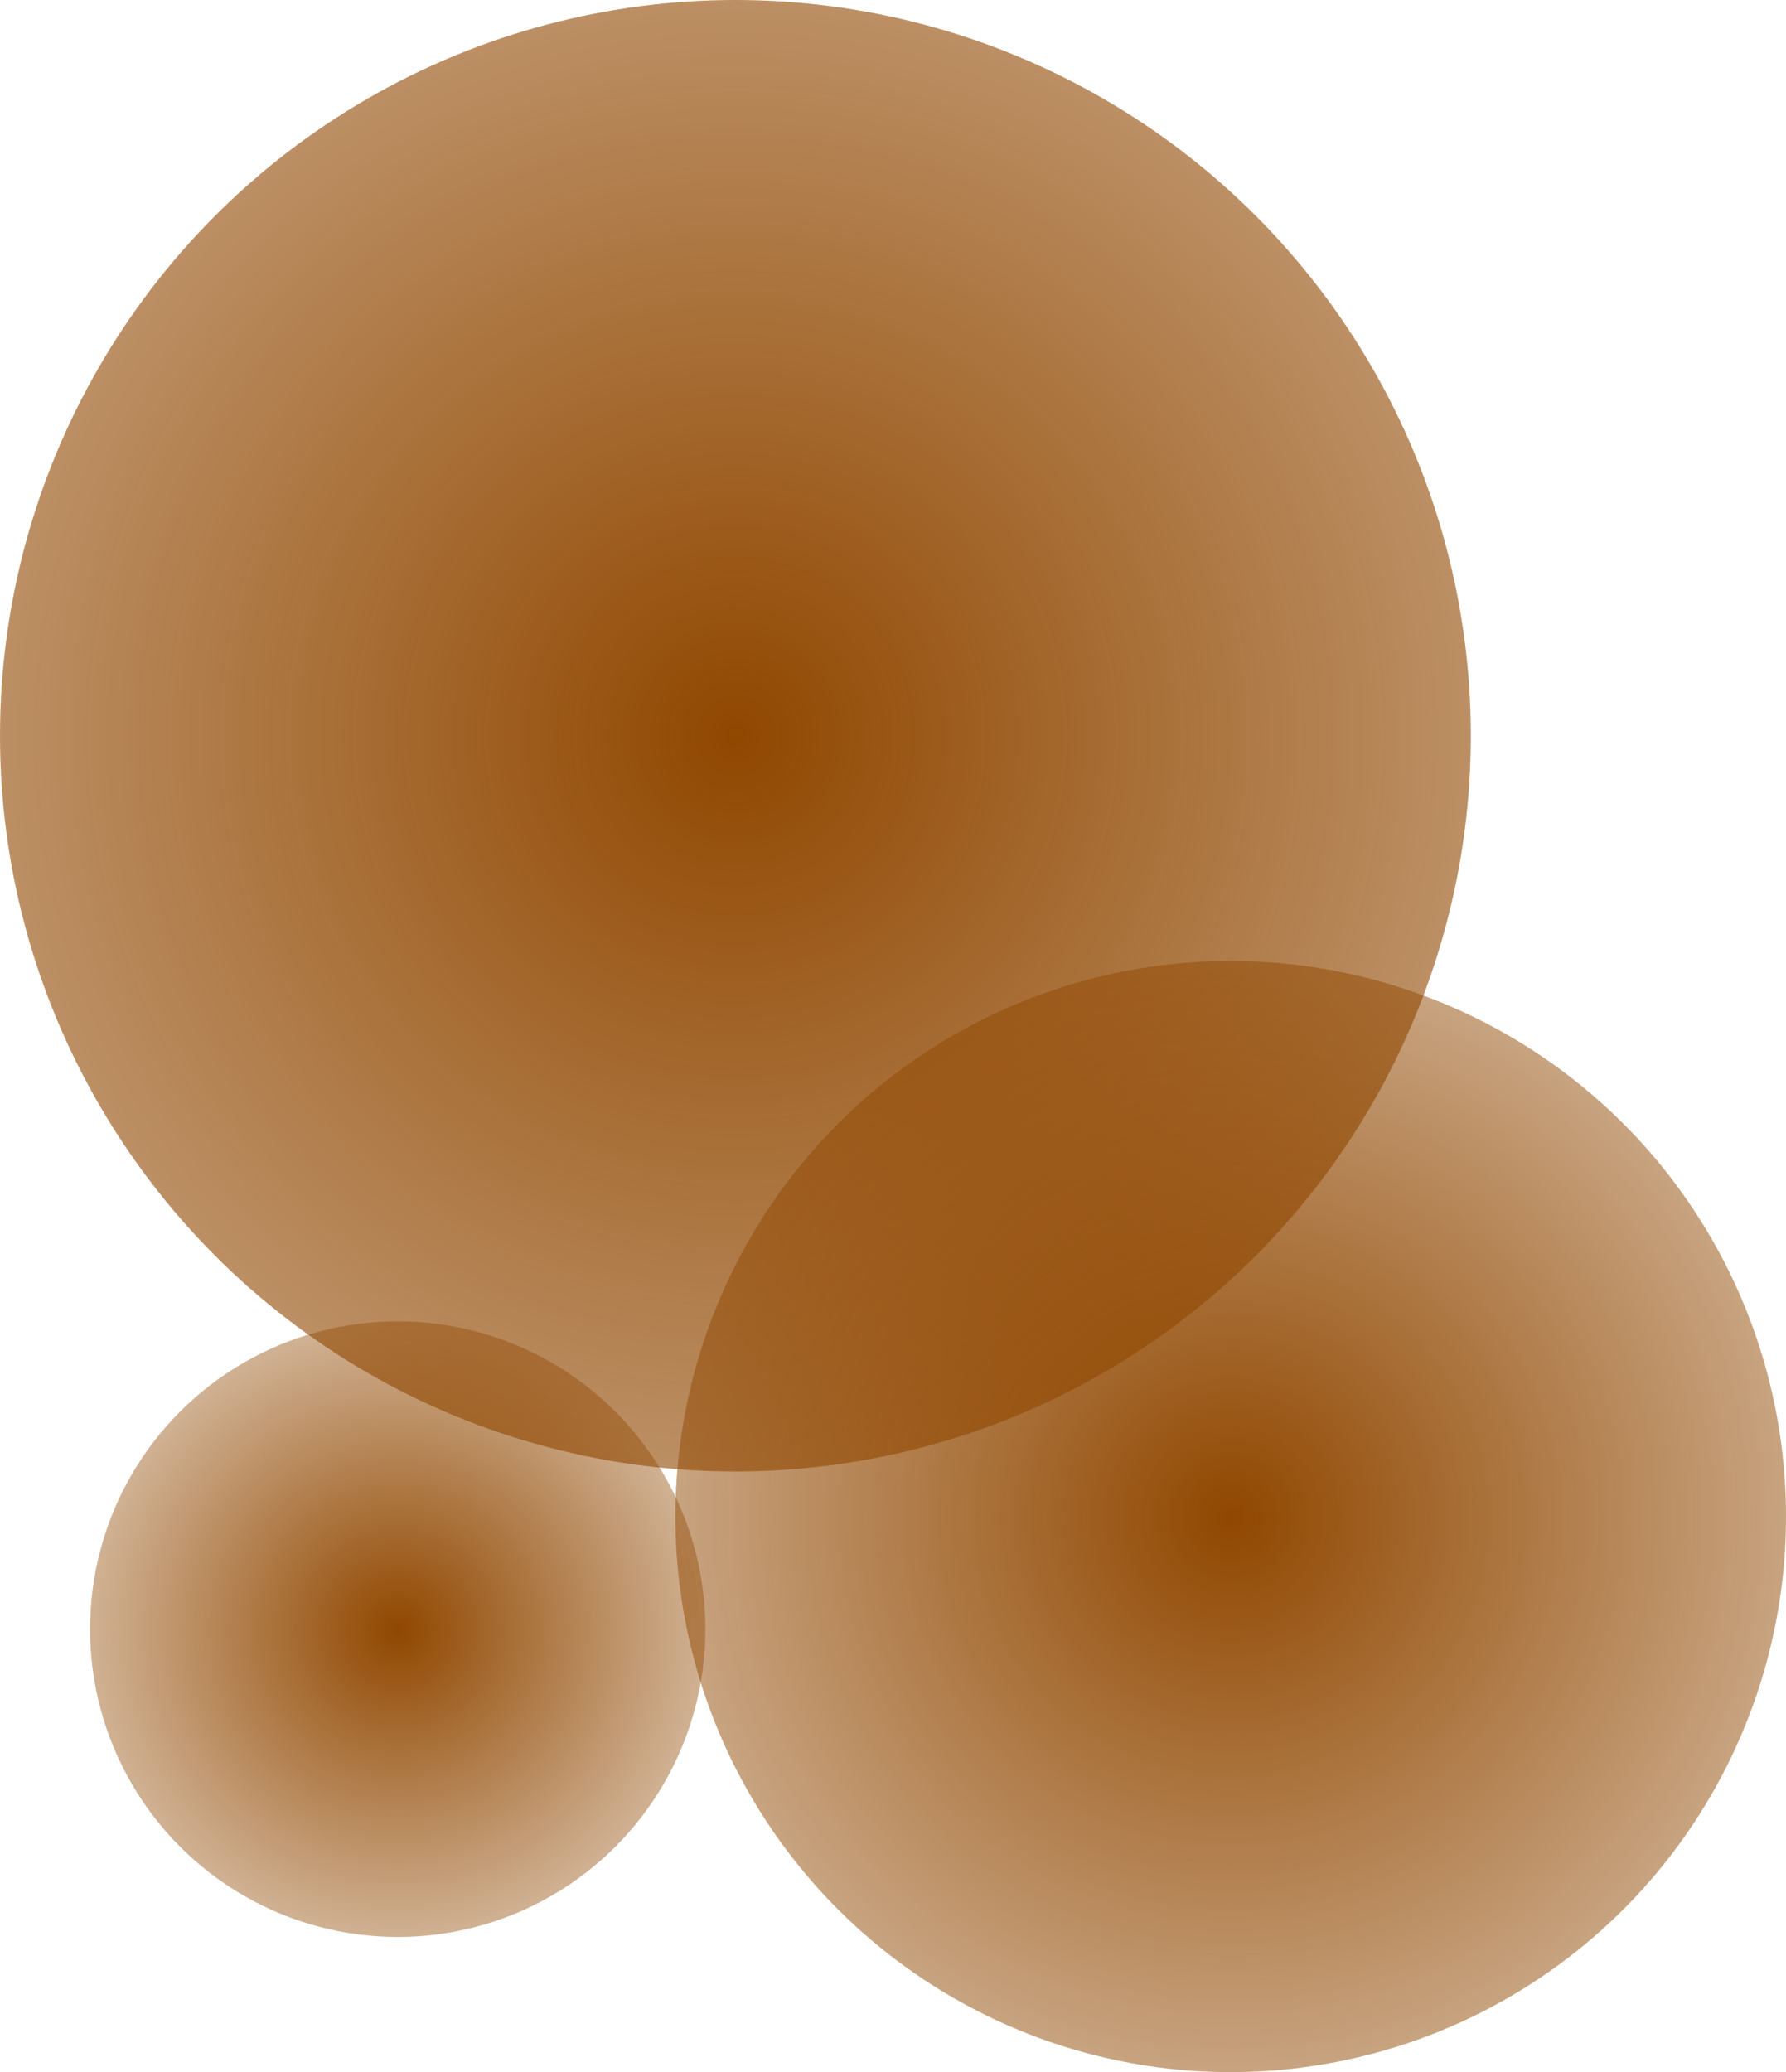
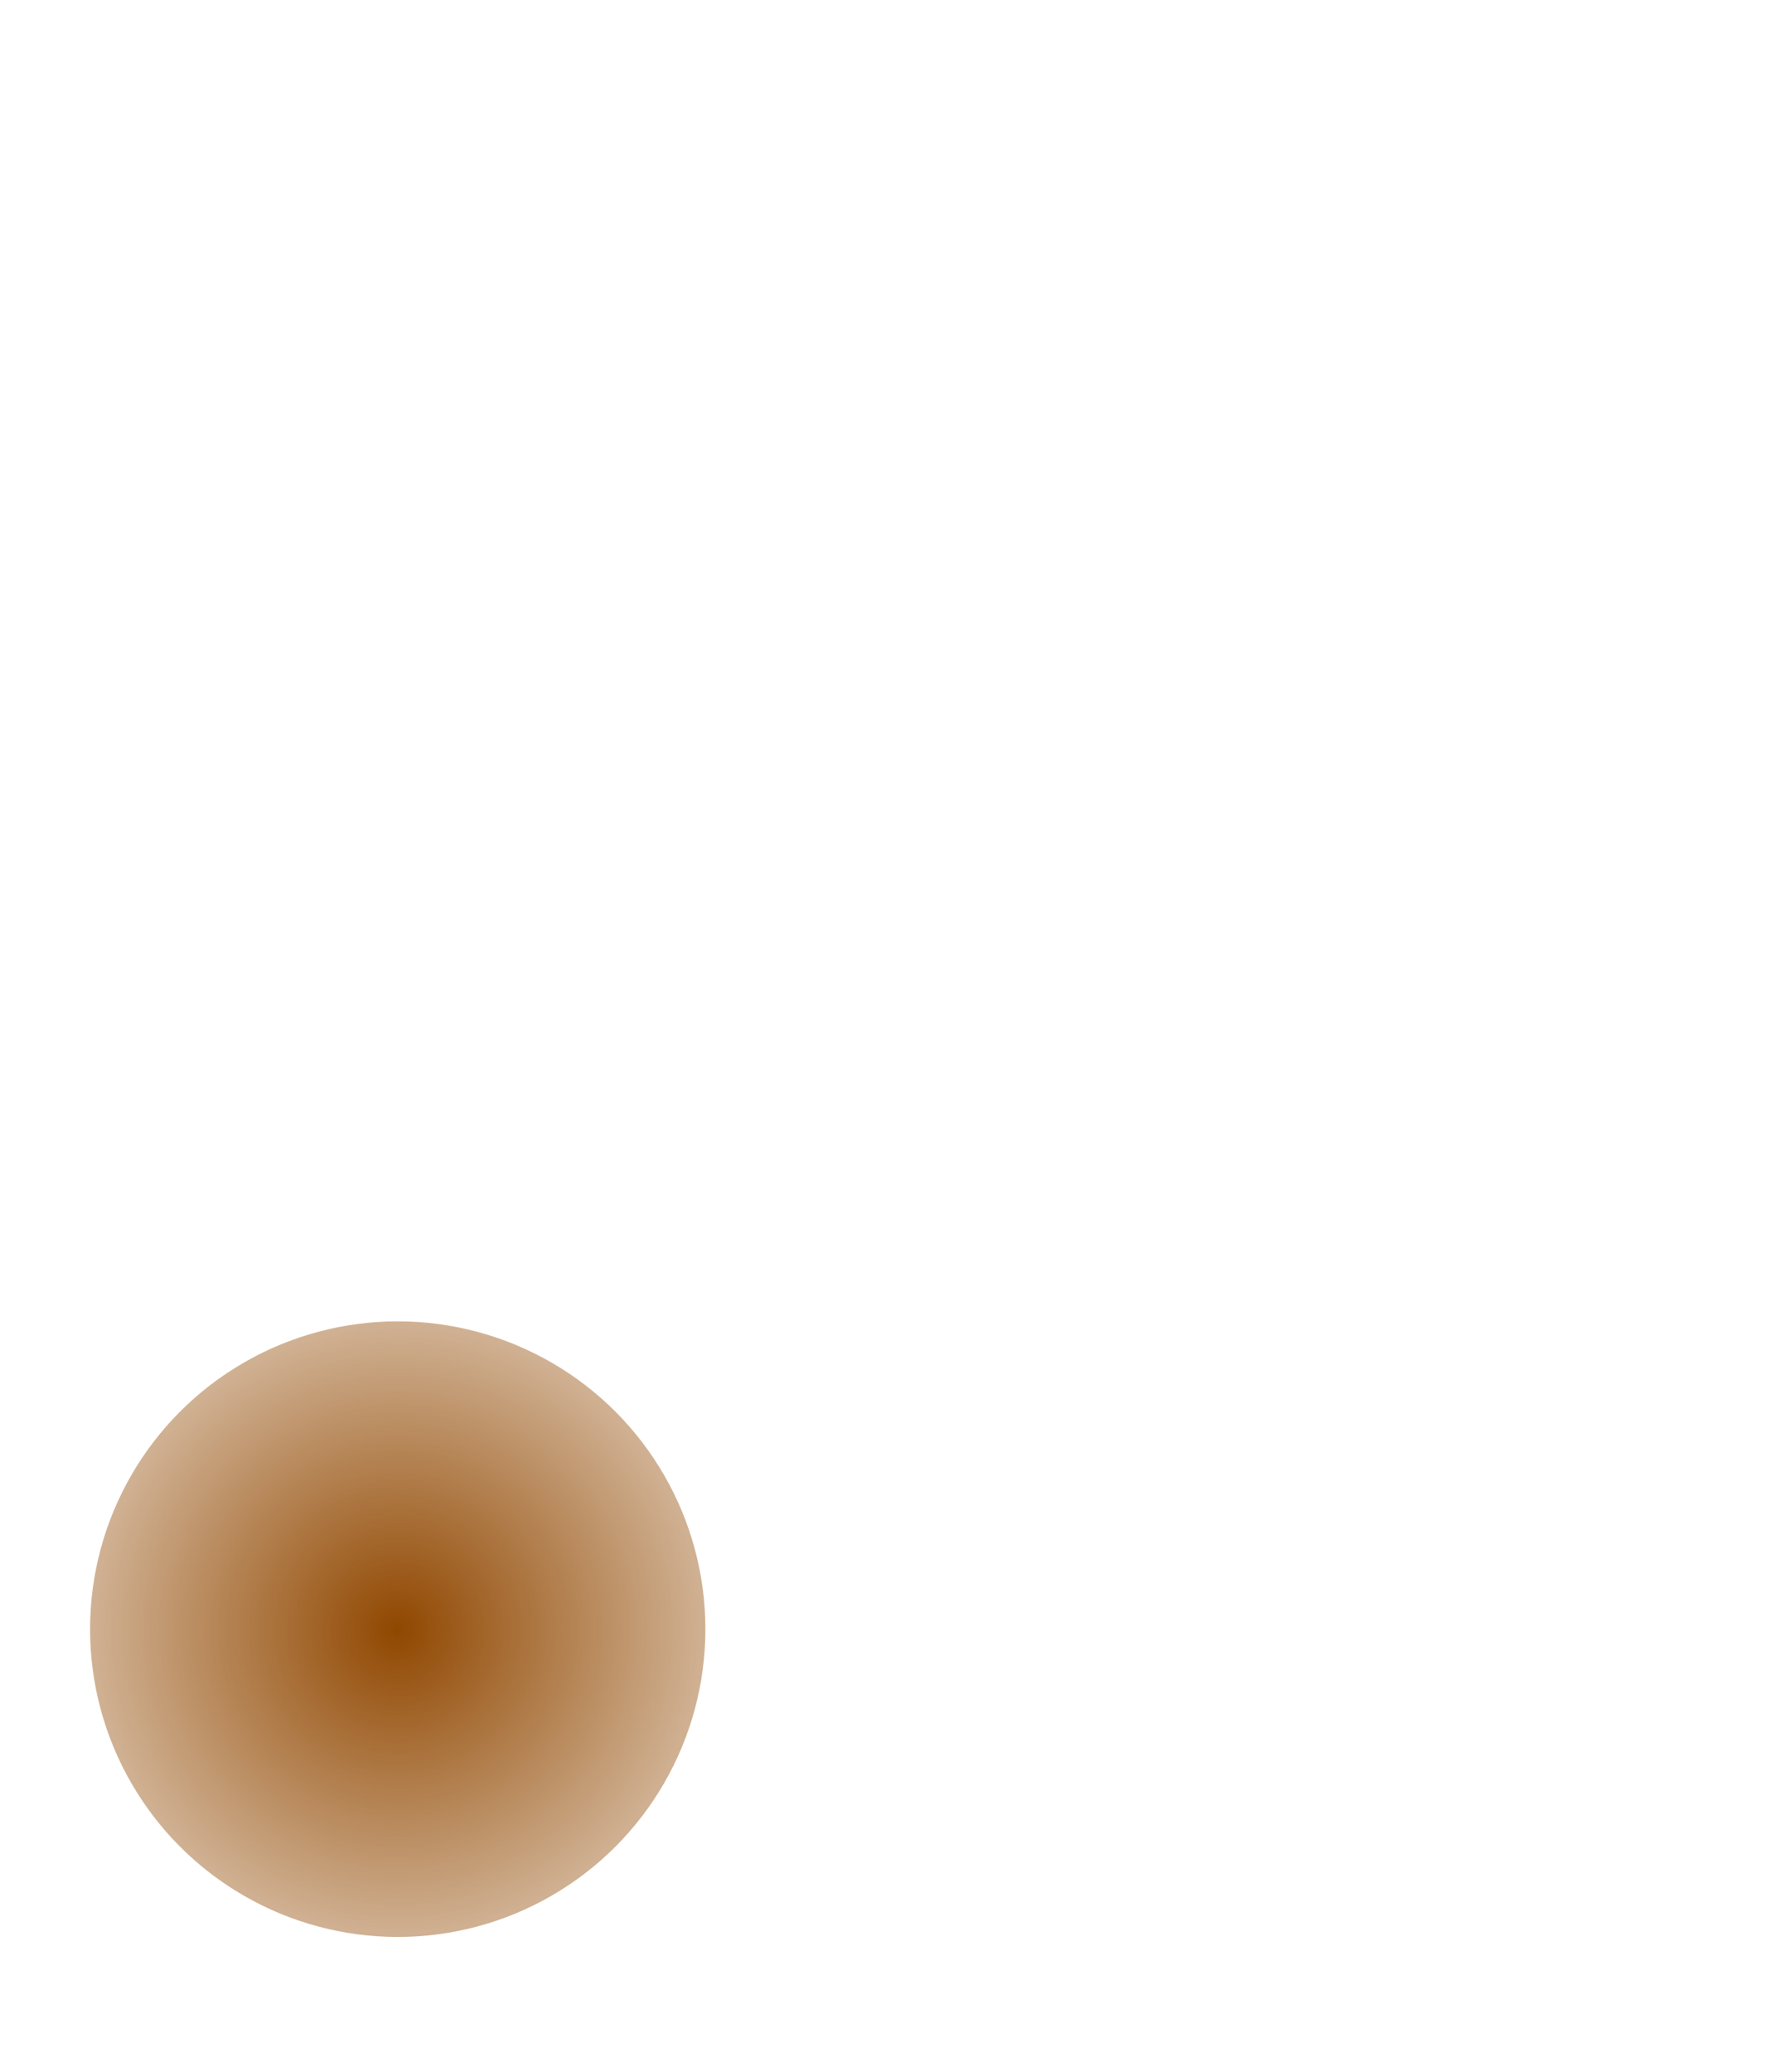
<svg xmlns="http://www.w3.org/2000/svg" xmlns:xlink="http://www.w3.org/1999/xlink" version="1.1" id="svg46269" viewBox="0 0 340 394.286" height="111.276mm" width="95.956mm">
  <defs id="defs46271">
    <linearGradient id="linearGradient46839">
      <stop id="stop46841" offset="0" style="stop-color:#904700;stop-opacity:1;" />
      <stop id="stop46843" offset="1" style="stop-color:#904700;stop-opacity:0;" />
    </linearGradient>
    <linearGradient id="linearGradient46831">
      <stop id="stop46833" offset="0" style="stop-color:#904700;stop-opacity:1;" />
      <stop id="stop46835" offset="1" style="stop-color:#904700;stop-opacity:0;" />
    </linearGradient>
    <linearGradient id="linearGradient46823">
      <stop id="stop46825" offset="0" style="stop-color:#904700;stop-opacity:1;" />
      <stop id="stop46827" offset="1" style="stop-color:#904700;stop-opacity:0;" />
    </linearGradient>
    <radialGradient gradientTransform="matrix(4.902,0,0,4.902,-600.728,-1264.147)" gradientUnits="userSpaceOnUse" r="72.857" fy="330.934" fx="152.857" cy="330.934" cx="152.857" id="radialGradient46829" xlink:href="#linearGradient46823" />
    <radialGradient gradientTransform="matrix(3.364,0,0,3.364,-602.857,-938.051)" gradientUnits="userSpaceOnUse" r="62.857" fy="429.505" fx="251.429" cy="429.505" cx="251.429" id="radialGradient46837" xlink:href="#linearGradient46831" />
    <radialGradient gradientTransform="matrix(1.732,0,0,1.732,-145.784,-287.443)" gradientUnits="userSpaceOnUse" r="58.571" fy="470.934" fx="132.857" cy="470.934" cx="132.857" id="radialGradient46845" xlink:href="#linearGradient46839" />
  </defs>
  <g transform="translate(-8.571,-218.076)" id="layer1">
-     <circle r="140" cy="358.076" cx="148.571" id="path46817" style="color:#000000;display:inline;overflow:visible;visibility:visible;fill:url(#radialGradient46829);fill-opacity:1;fill-rule:nonzero;stroke:none;stroke-width:5;stroke-linecap:butt;stroke-linejoin:miter;stroke-miterlimit:4;stroke-dasharray:20, 5;stroke-dashoffset:0;stroke-opacity:1;marker:none;enable-background:accumulate" />
-     <circle r="105.714" cy="506.648" cx="242.857" id="path46819" style="color:#000000;display:inline;overflow:visible;visibility:visible;fill:url(#radialGradient46837);fill-opacity:1;fill-rule:nonzero;stroke:none;stroke-width:5;stroke-linecap:butt;stroke-linejoin:miter;stroke-miterlimit:4;stroke-dasharray:20, 5;stroke-dashoffset:0;stroke-opacity:1;marker:none;enable-background:accumulate" />
    <circle r="58.571" cy="528.077" cx="84.286" id="path46821" style="color:#000000;display:inline;overflow:visible;visibility:visible;fill:url(#radialGradient46845);fill-opacity:1;fill-rule:nonzero;stroke:none;stroke-width:5;stroke-linecap:butt;stroke-linejoin:miter;stroke-miterlimit:4;stroke-dasharray:20, 5;stroke-dashoffset:0;stroke-opacity:1;marker:none;enable-background:accumulate" />
  </g>
</svg>